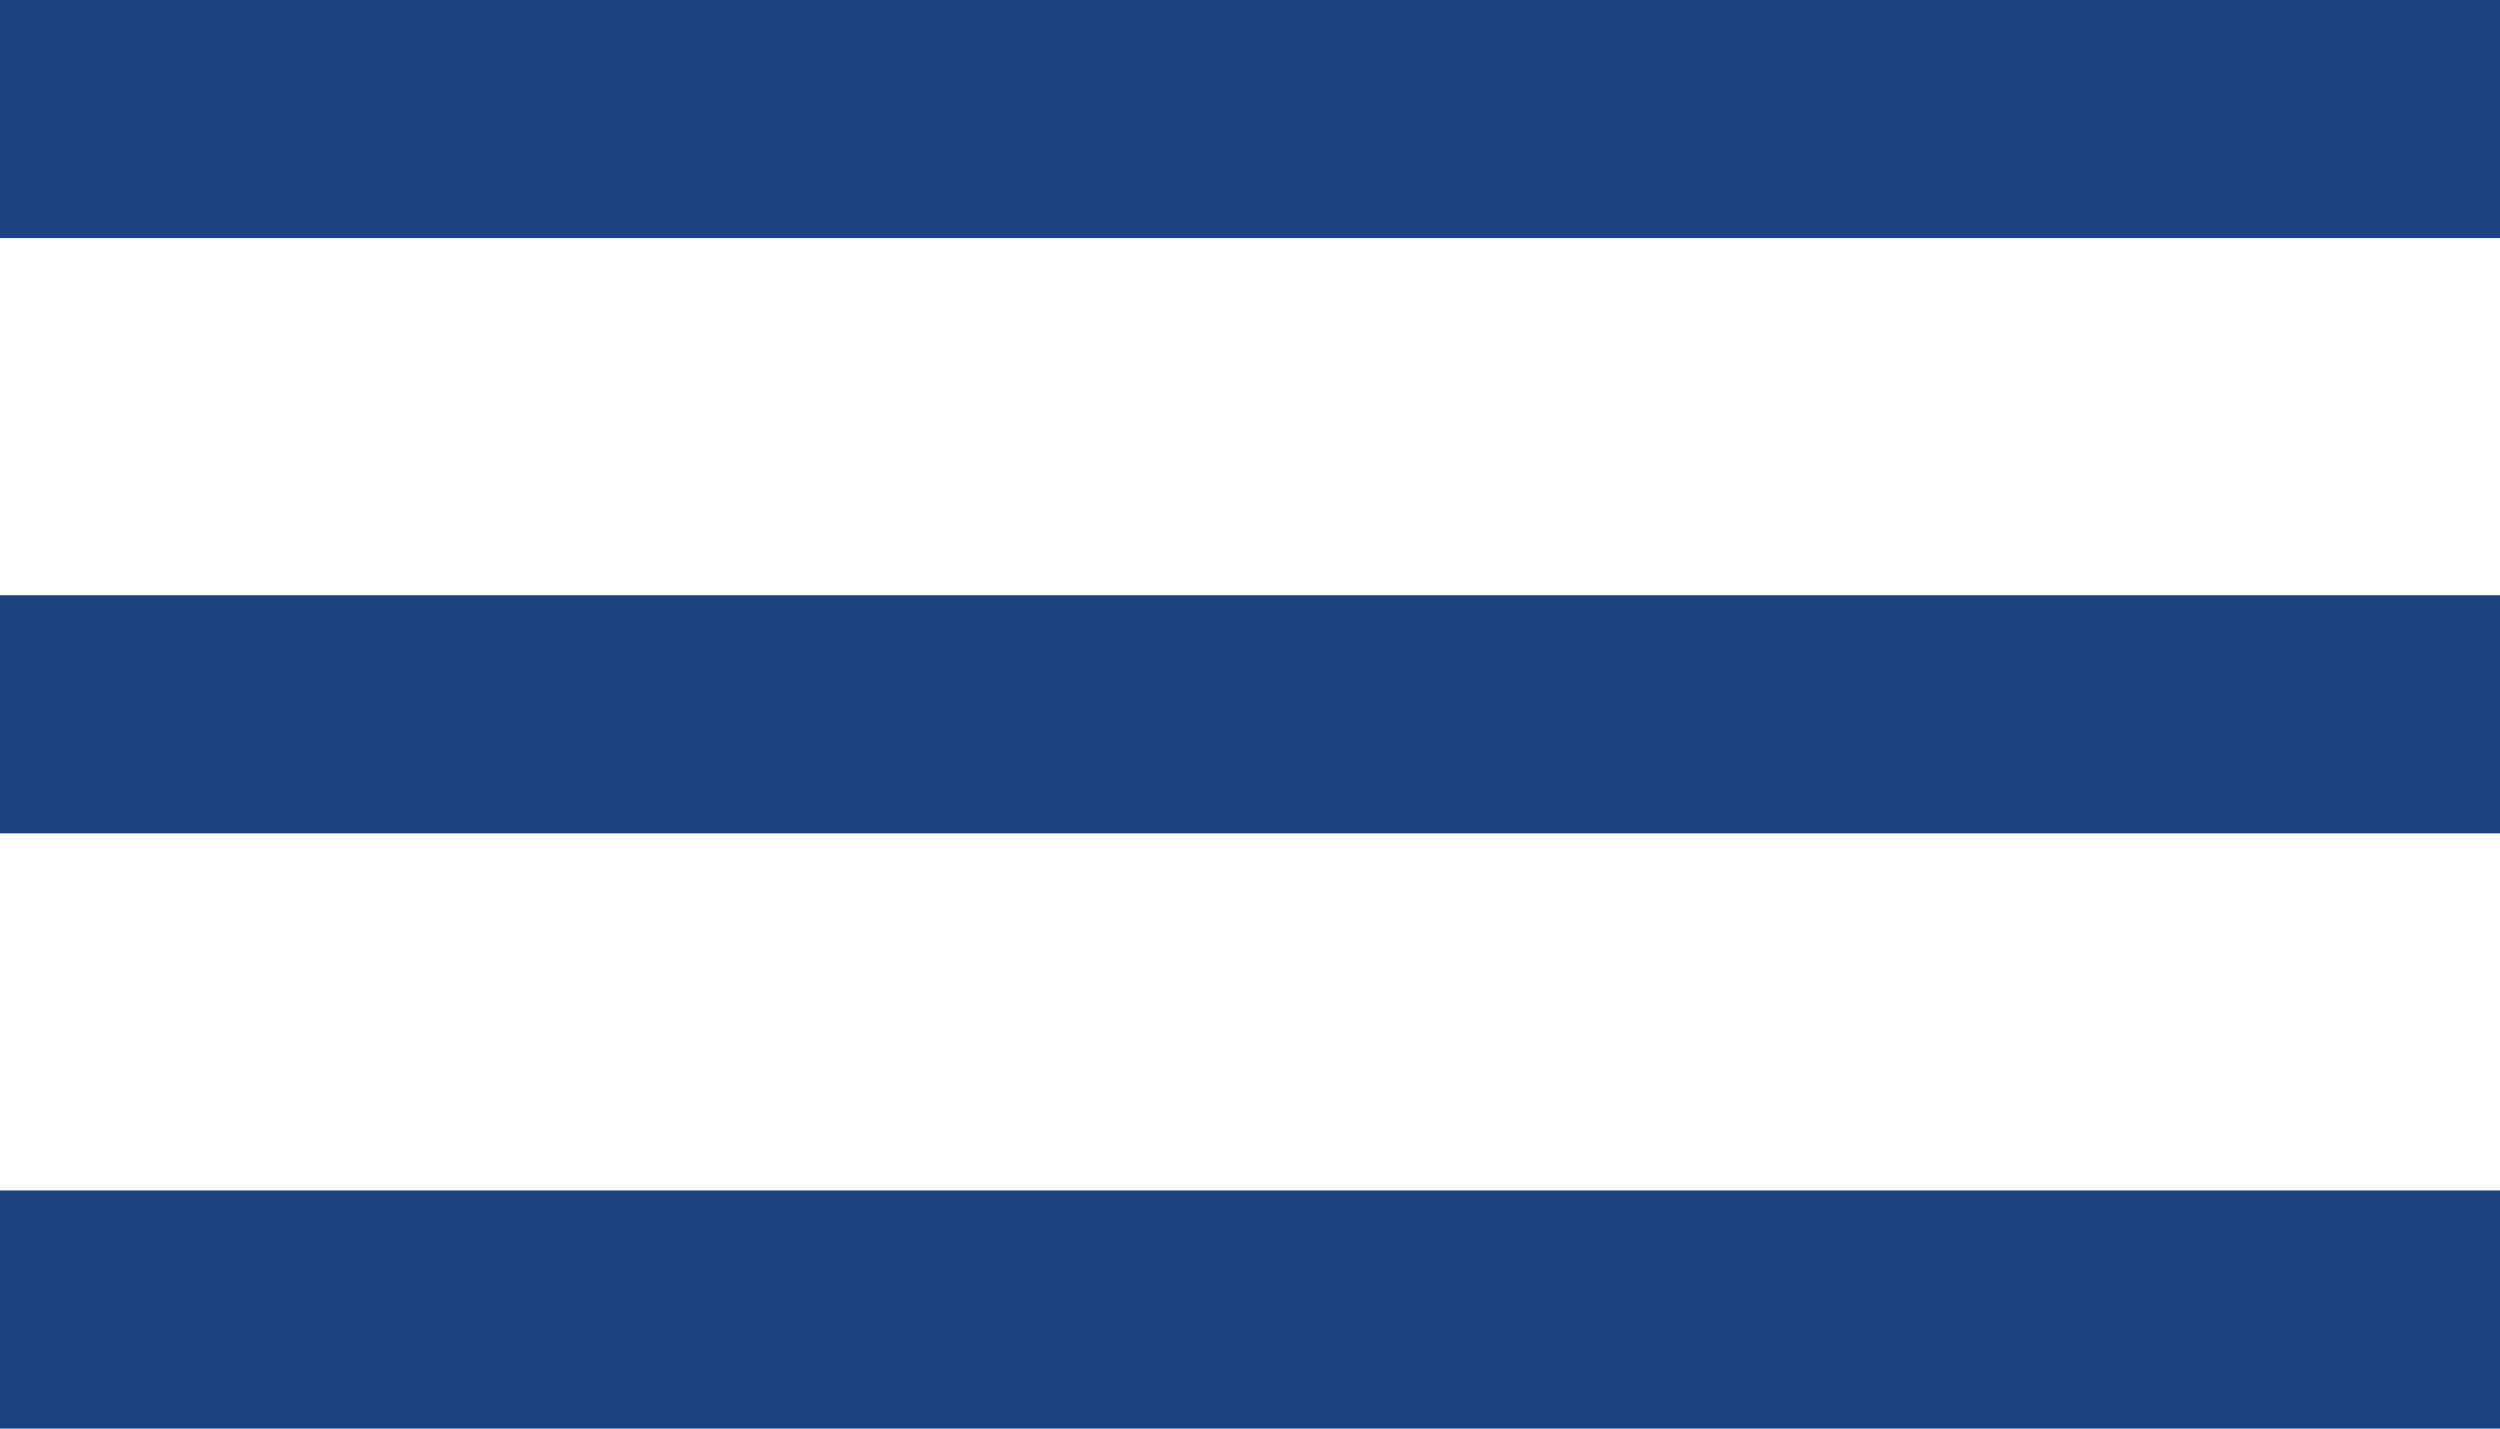
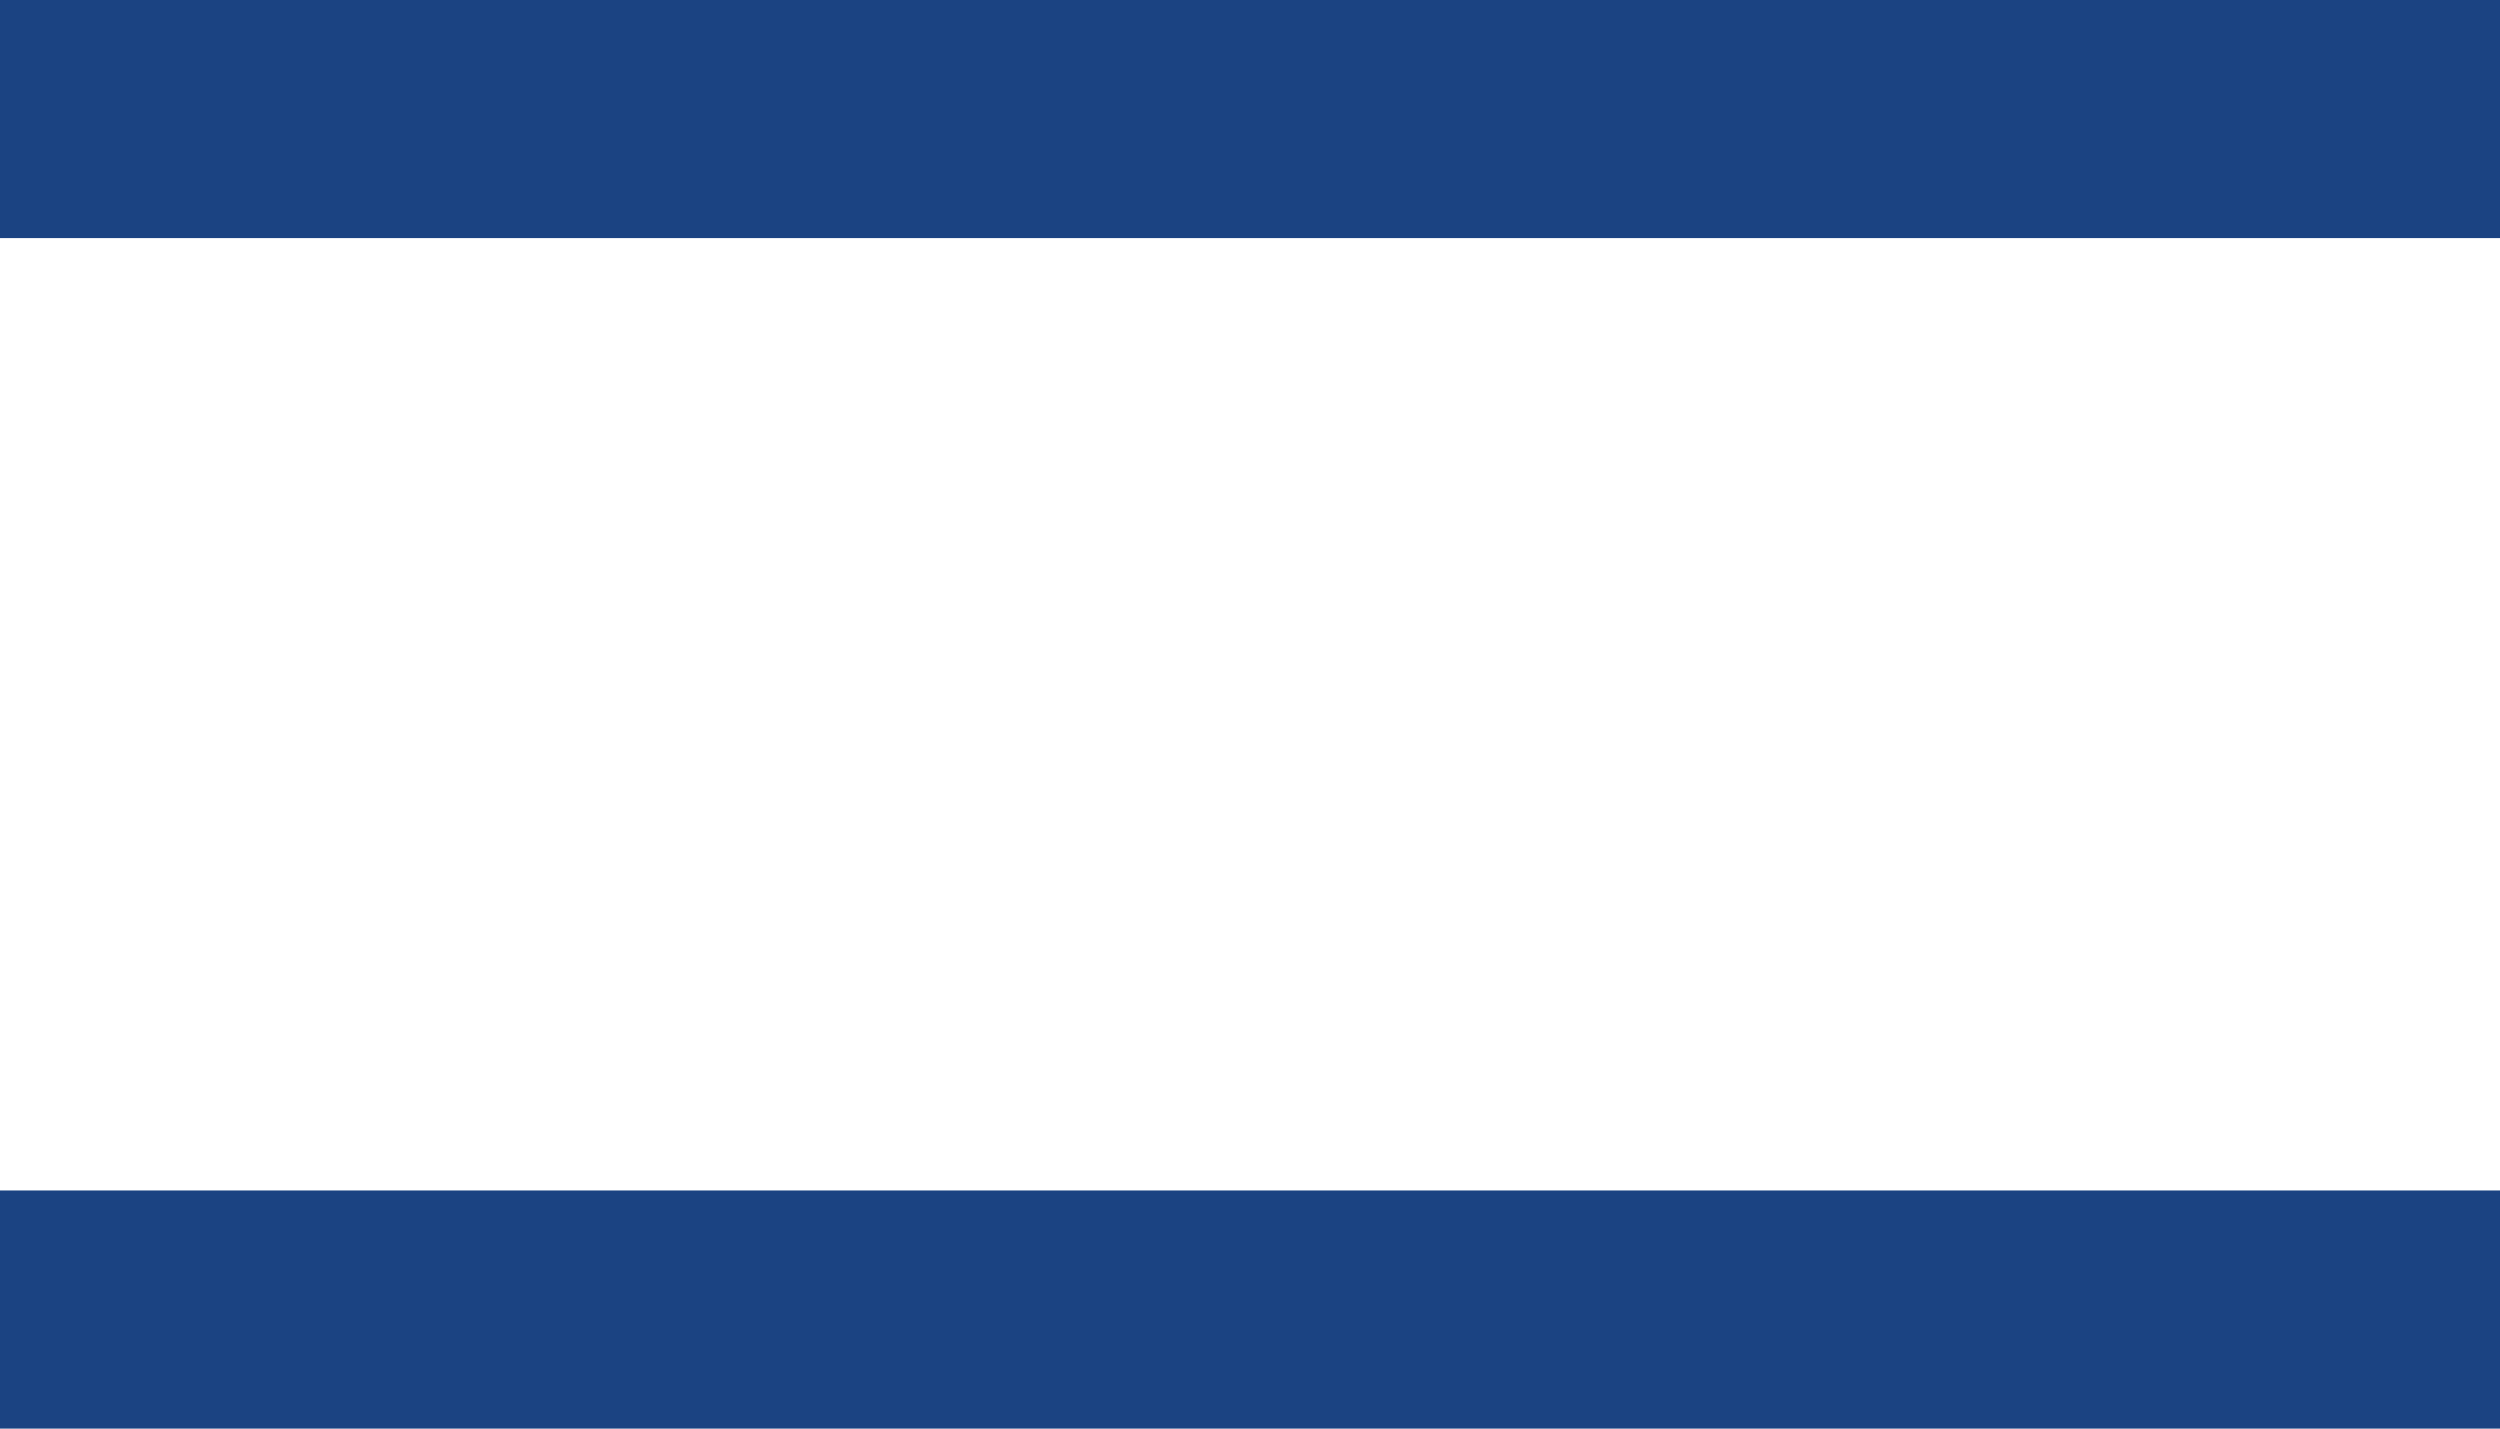
<svg xmlns="http://www.w3.org/2000/svg" width="21" height="12" viewBox="0 0 21 12" fill="none">
  <rect width="21" height="2" fill="#1B4382" />
-   <rect y="5" width="21" height="2" fill="#1B4382" />
  <rect y="10" width="21" height="2" fill="#1B4382" />
</svg>